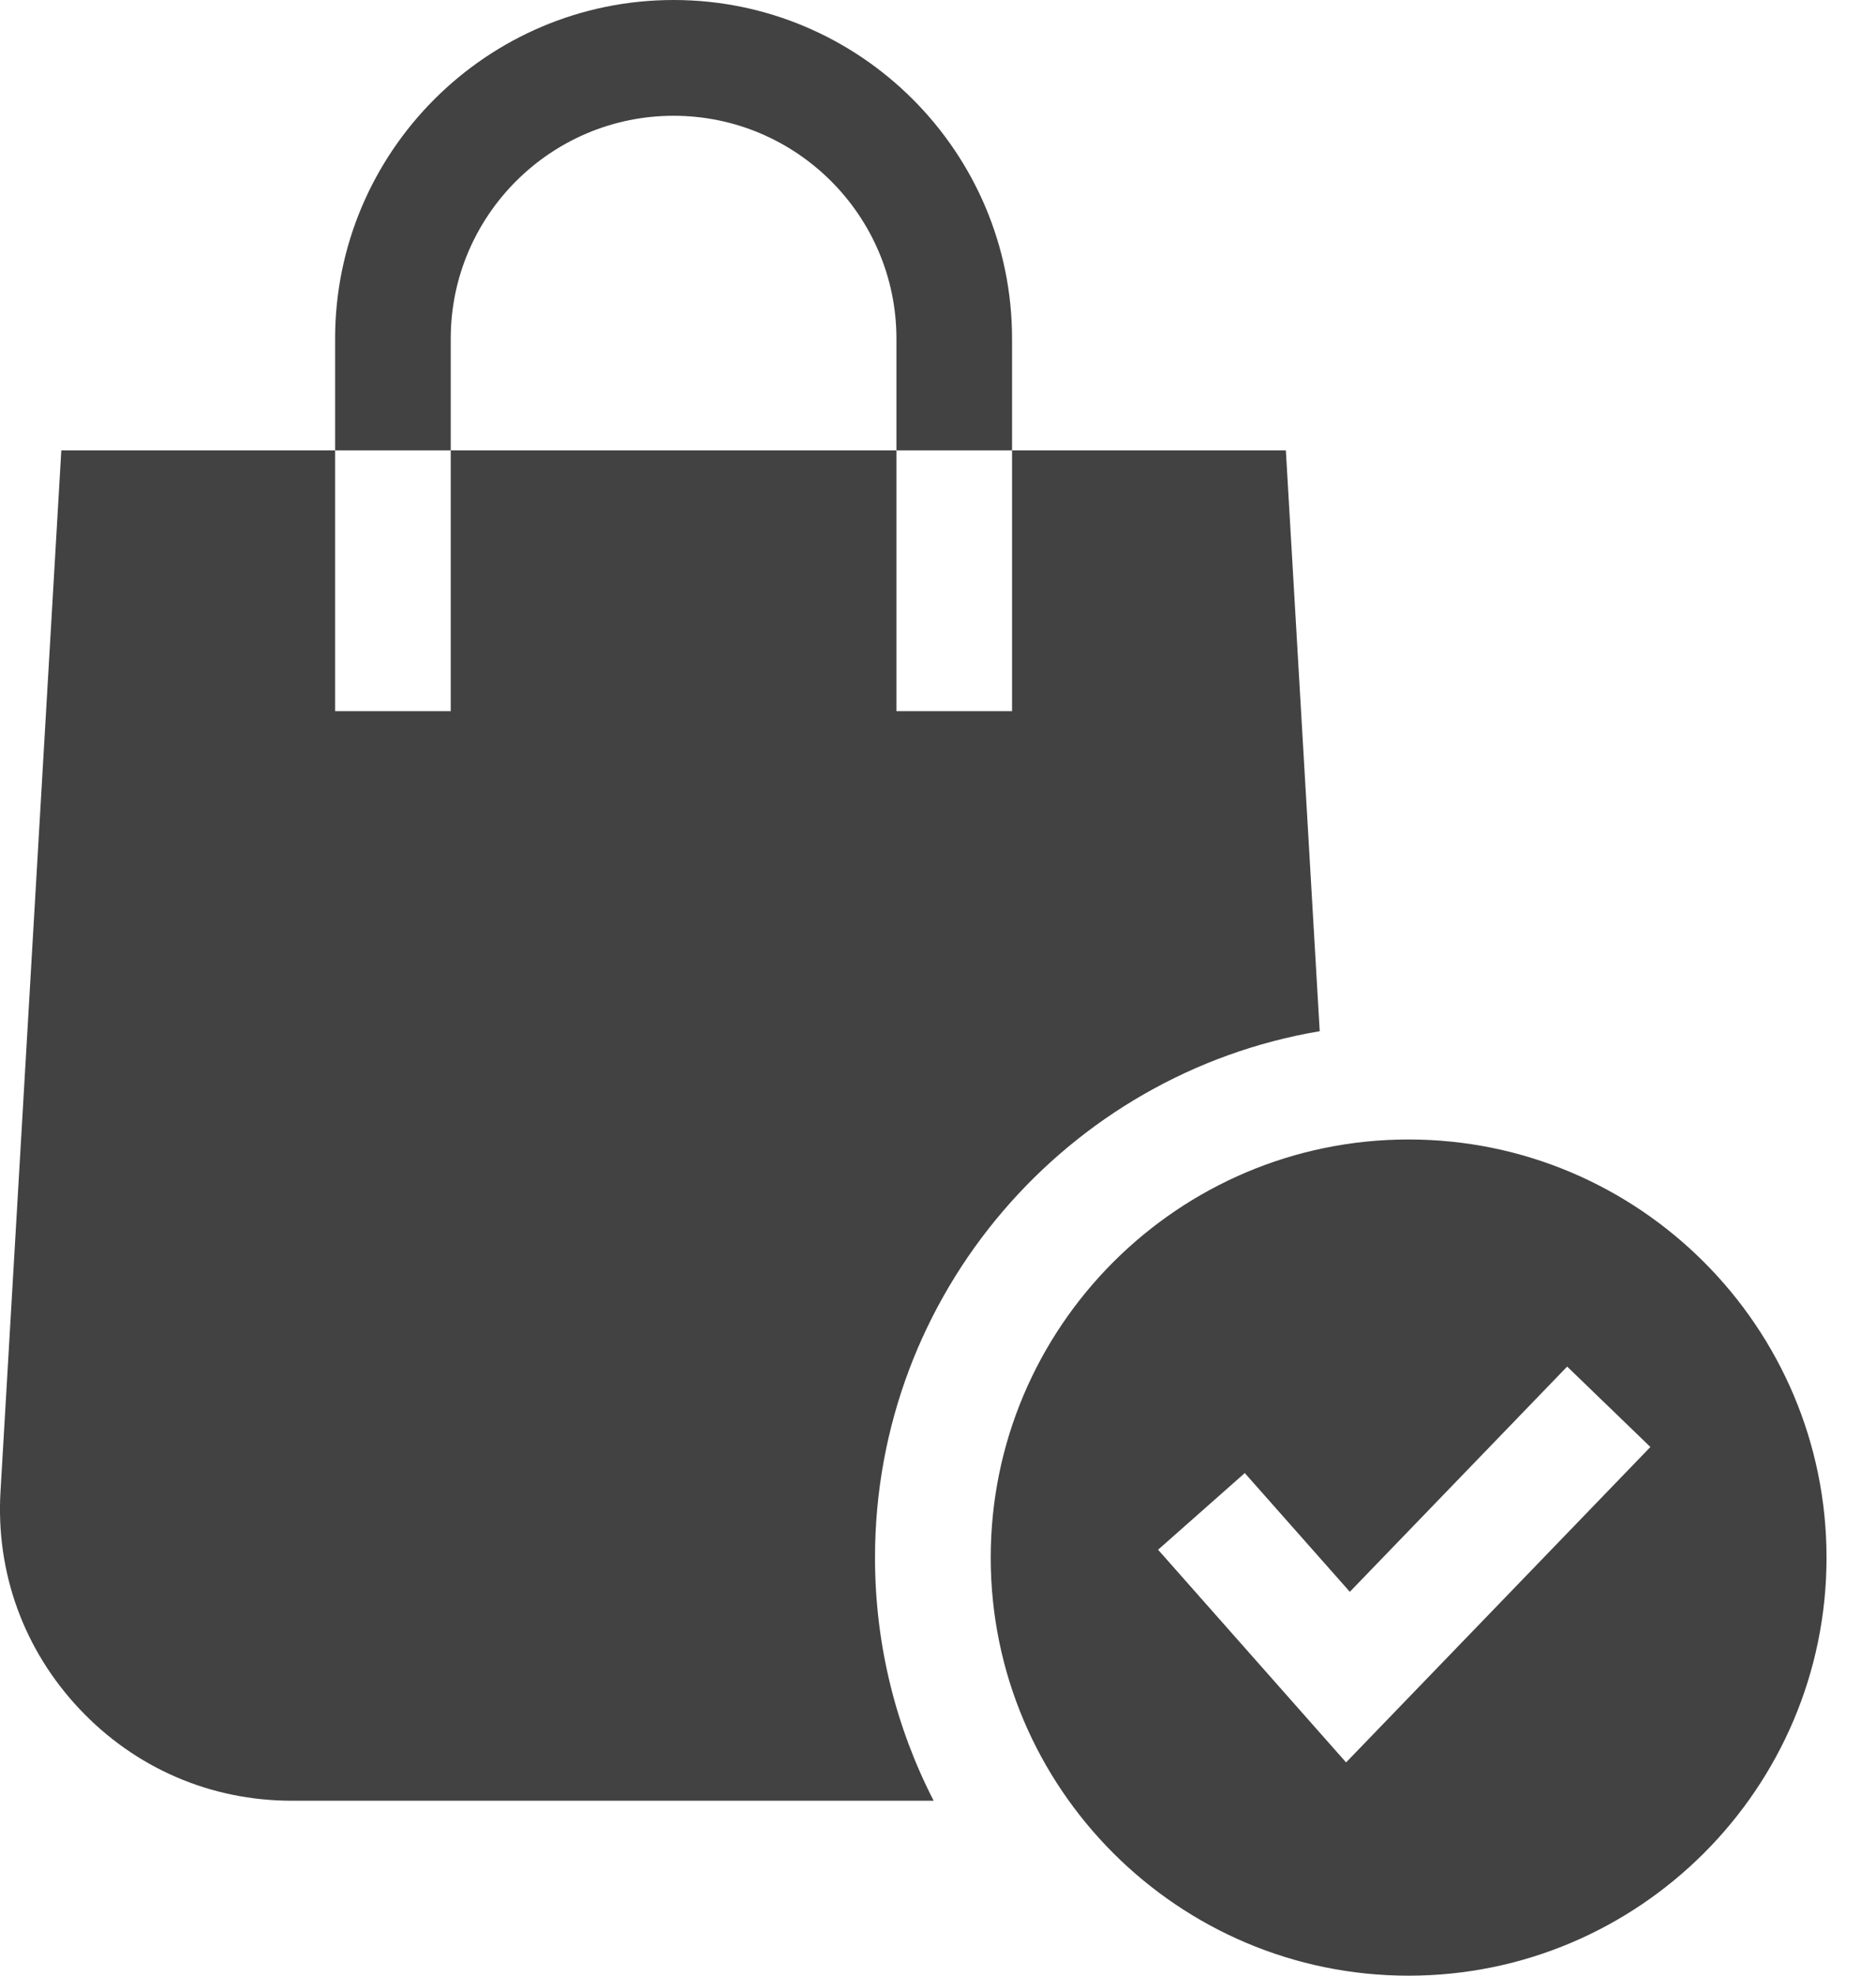
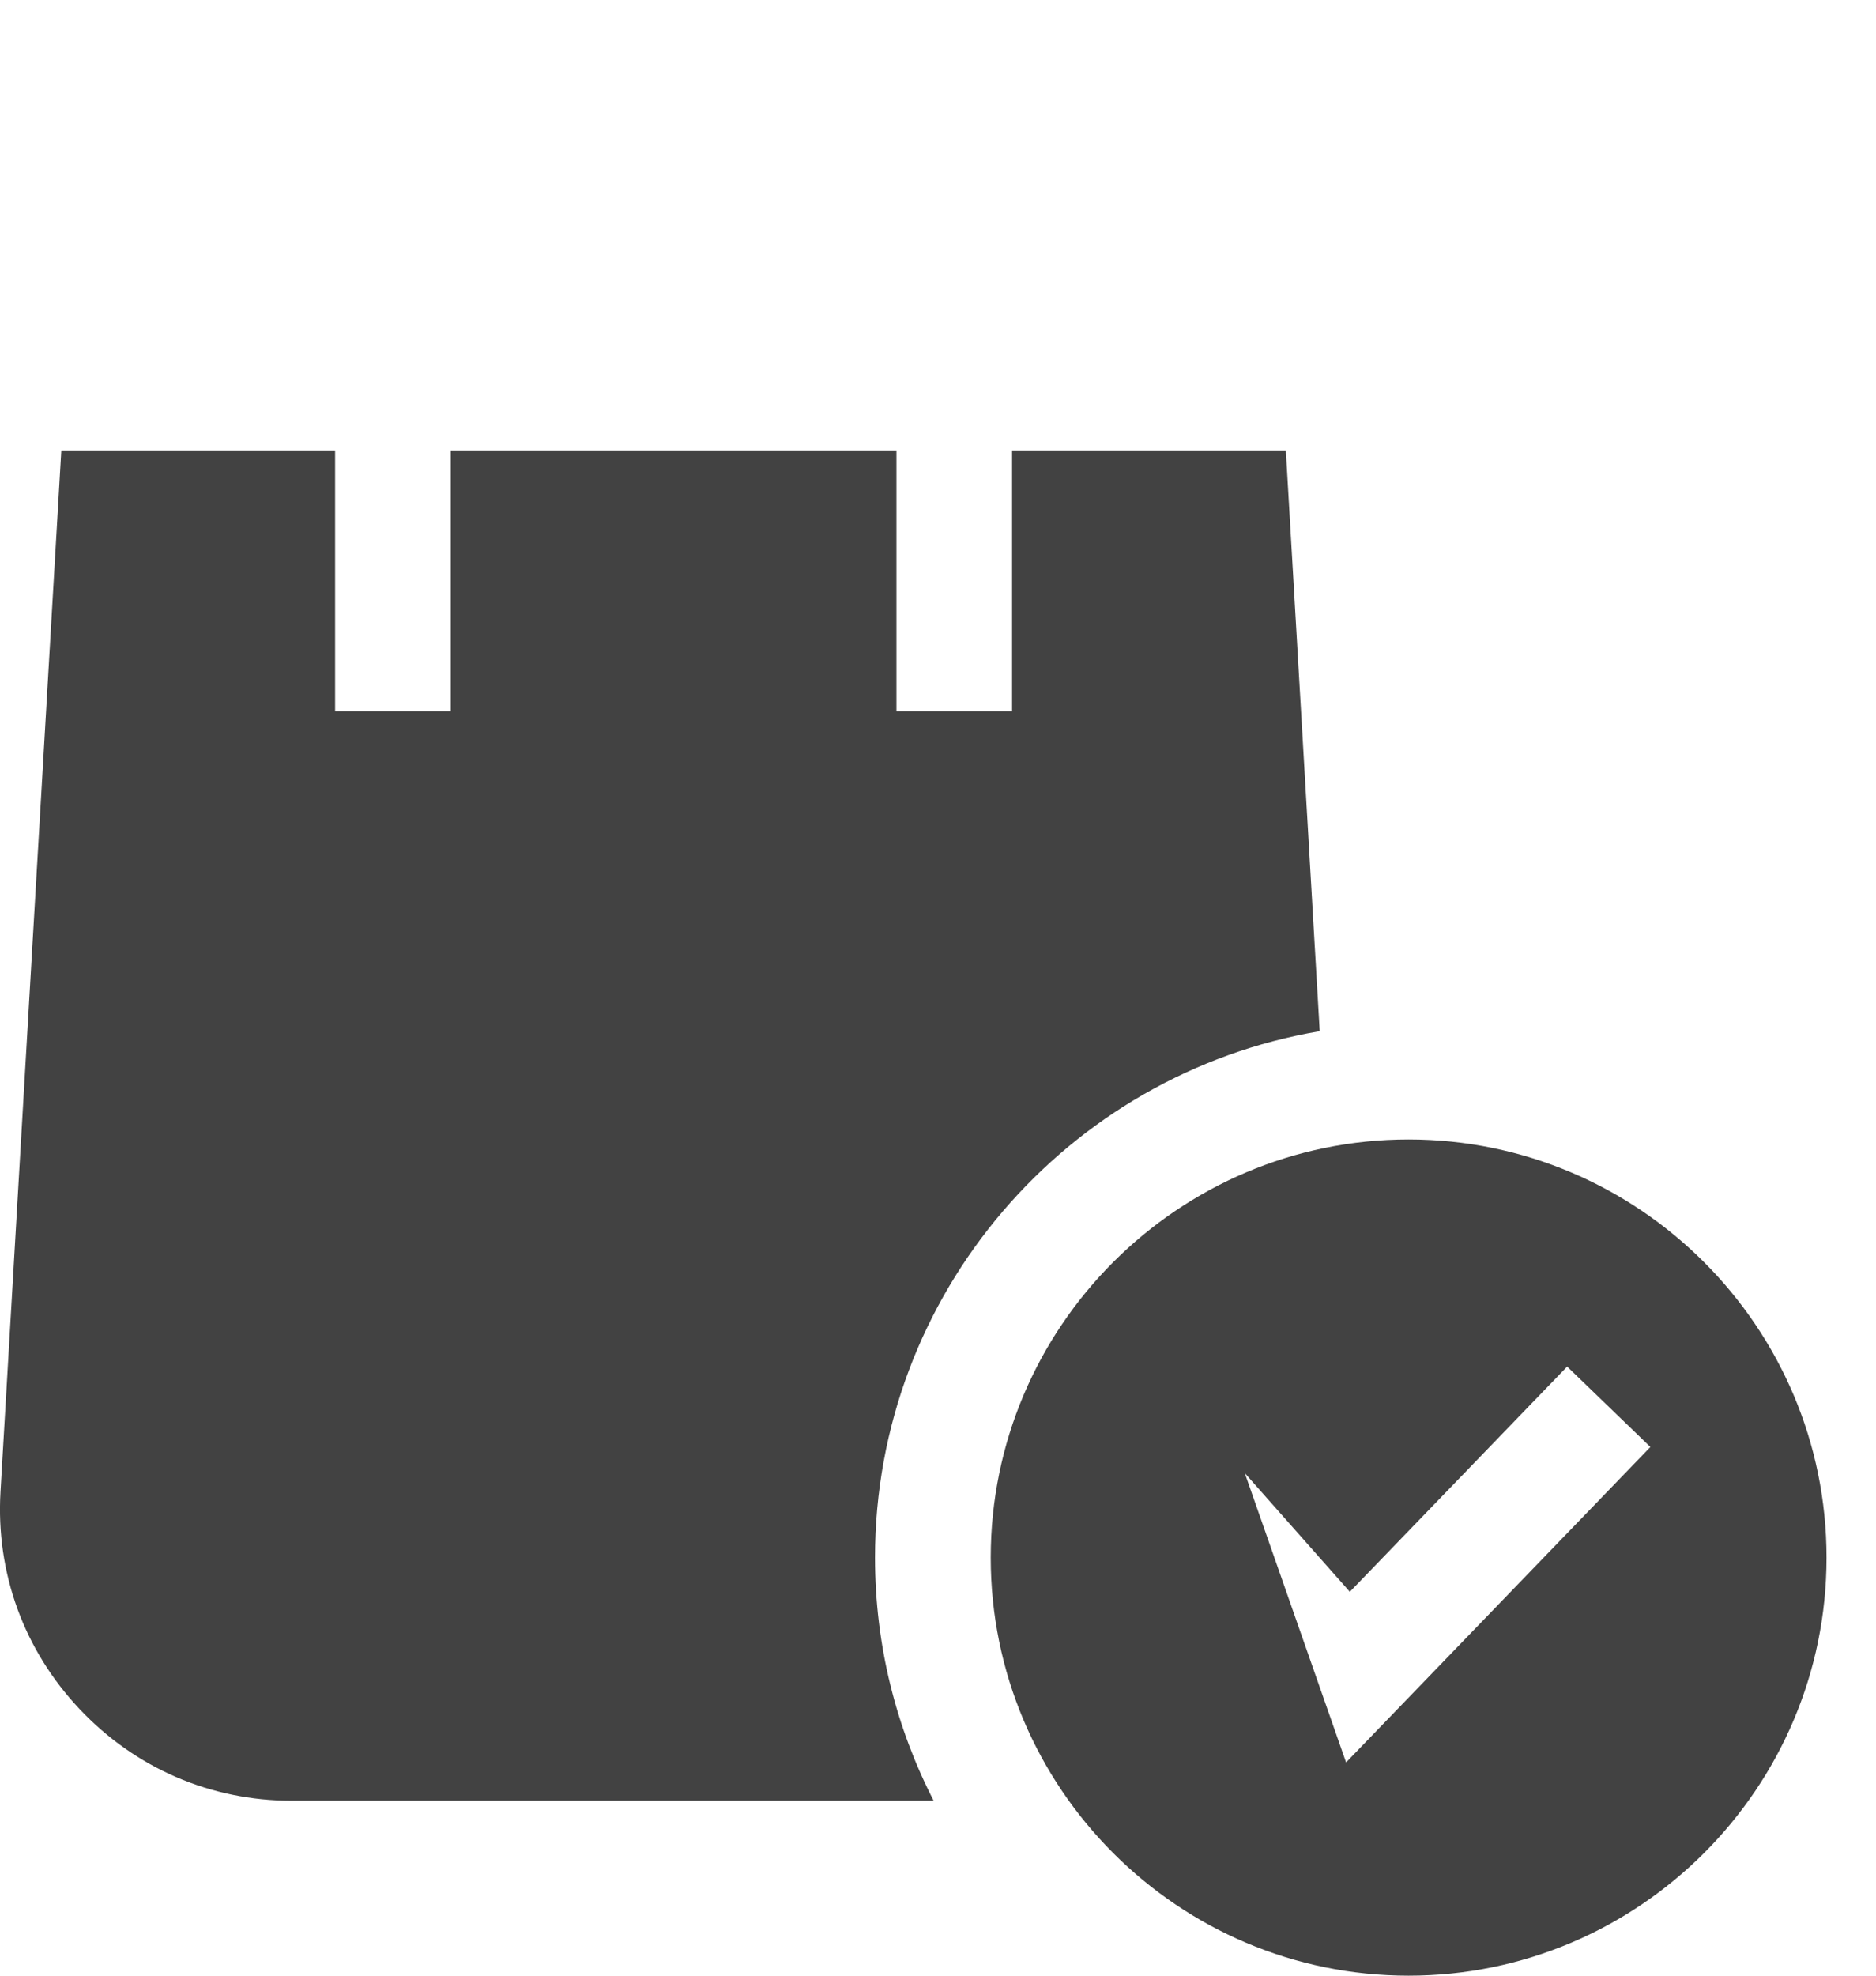
<svg xmlns="http://www.w3.org/2000/svg" width="19" height="20" viewBox="0 0 19 20" fill="none">
  <path d="M13.366 10.439L13.023 4.559H10.25V7.199H9.079V4.559H4.565V7.199H3.394V4.559H0.621L0.005 15.101C-0.043 15.922 0.242 16.703 0.806 17.301C1.37 17.899 2.133 18.229 2.956 18.229H9.456C9.076 17.49 8.862 16.654 8.862 15.768C8.862 13.094 10.813 10.869 13.366 10.439Z" fill="#424242" />
-   <path d="M4.565 3.428C4.565 2.184 5.578 1.172 6.822 1.172C8.066 1.172 9.079 2.184 9.079 3.428V4.559H10.25V3.428C10.25 1.538 8.712 0 6.822 0C4.931 0 3.394 1.538 3.394 3.428V4.559H4.565V3.428Z" fill="#424242" />
-   <path d="M18.499 15.768C18.499 13.434 16.6 11.535 14.266 11.535C11.933 11.535 10.034 13.434 10.034 15.768C10.034 18.102 11.933 20 14.266 20C16.6 20 18.499 18.102 18.499 15.768ZM13.633 17.841L11.729 15.688L12.607 14.912L13.671 16.114L15.872 13.834L16.715 14.648L13.633 17.841Z" fill="#424242" />
+   <path d="M18.499 15.768C18.499 13.434 16.6 11.535 14.266 11.535C11.933 11.535 10.034 13.434 10.034 15.768C10.034 18.102 11.933 20 14.266 20C16.6 20 18.499 18.102 18.499 15.768ZM13.633 17.841L12.607 14.912L13.671 16.114L15.872 13.834L16.715 14.648L13.633 17.841Z" fill="#424242" />
</svg>